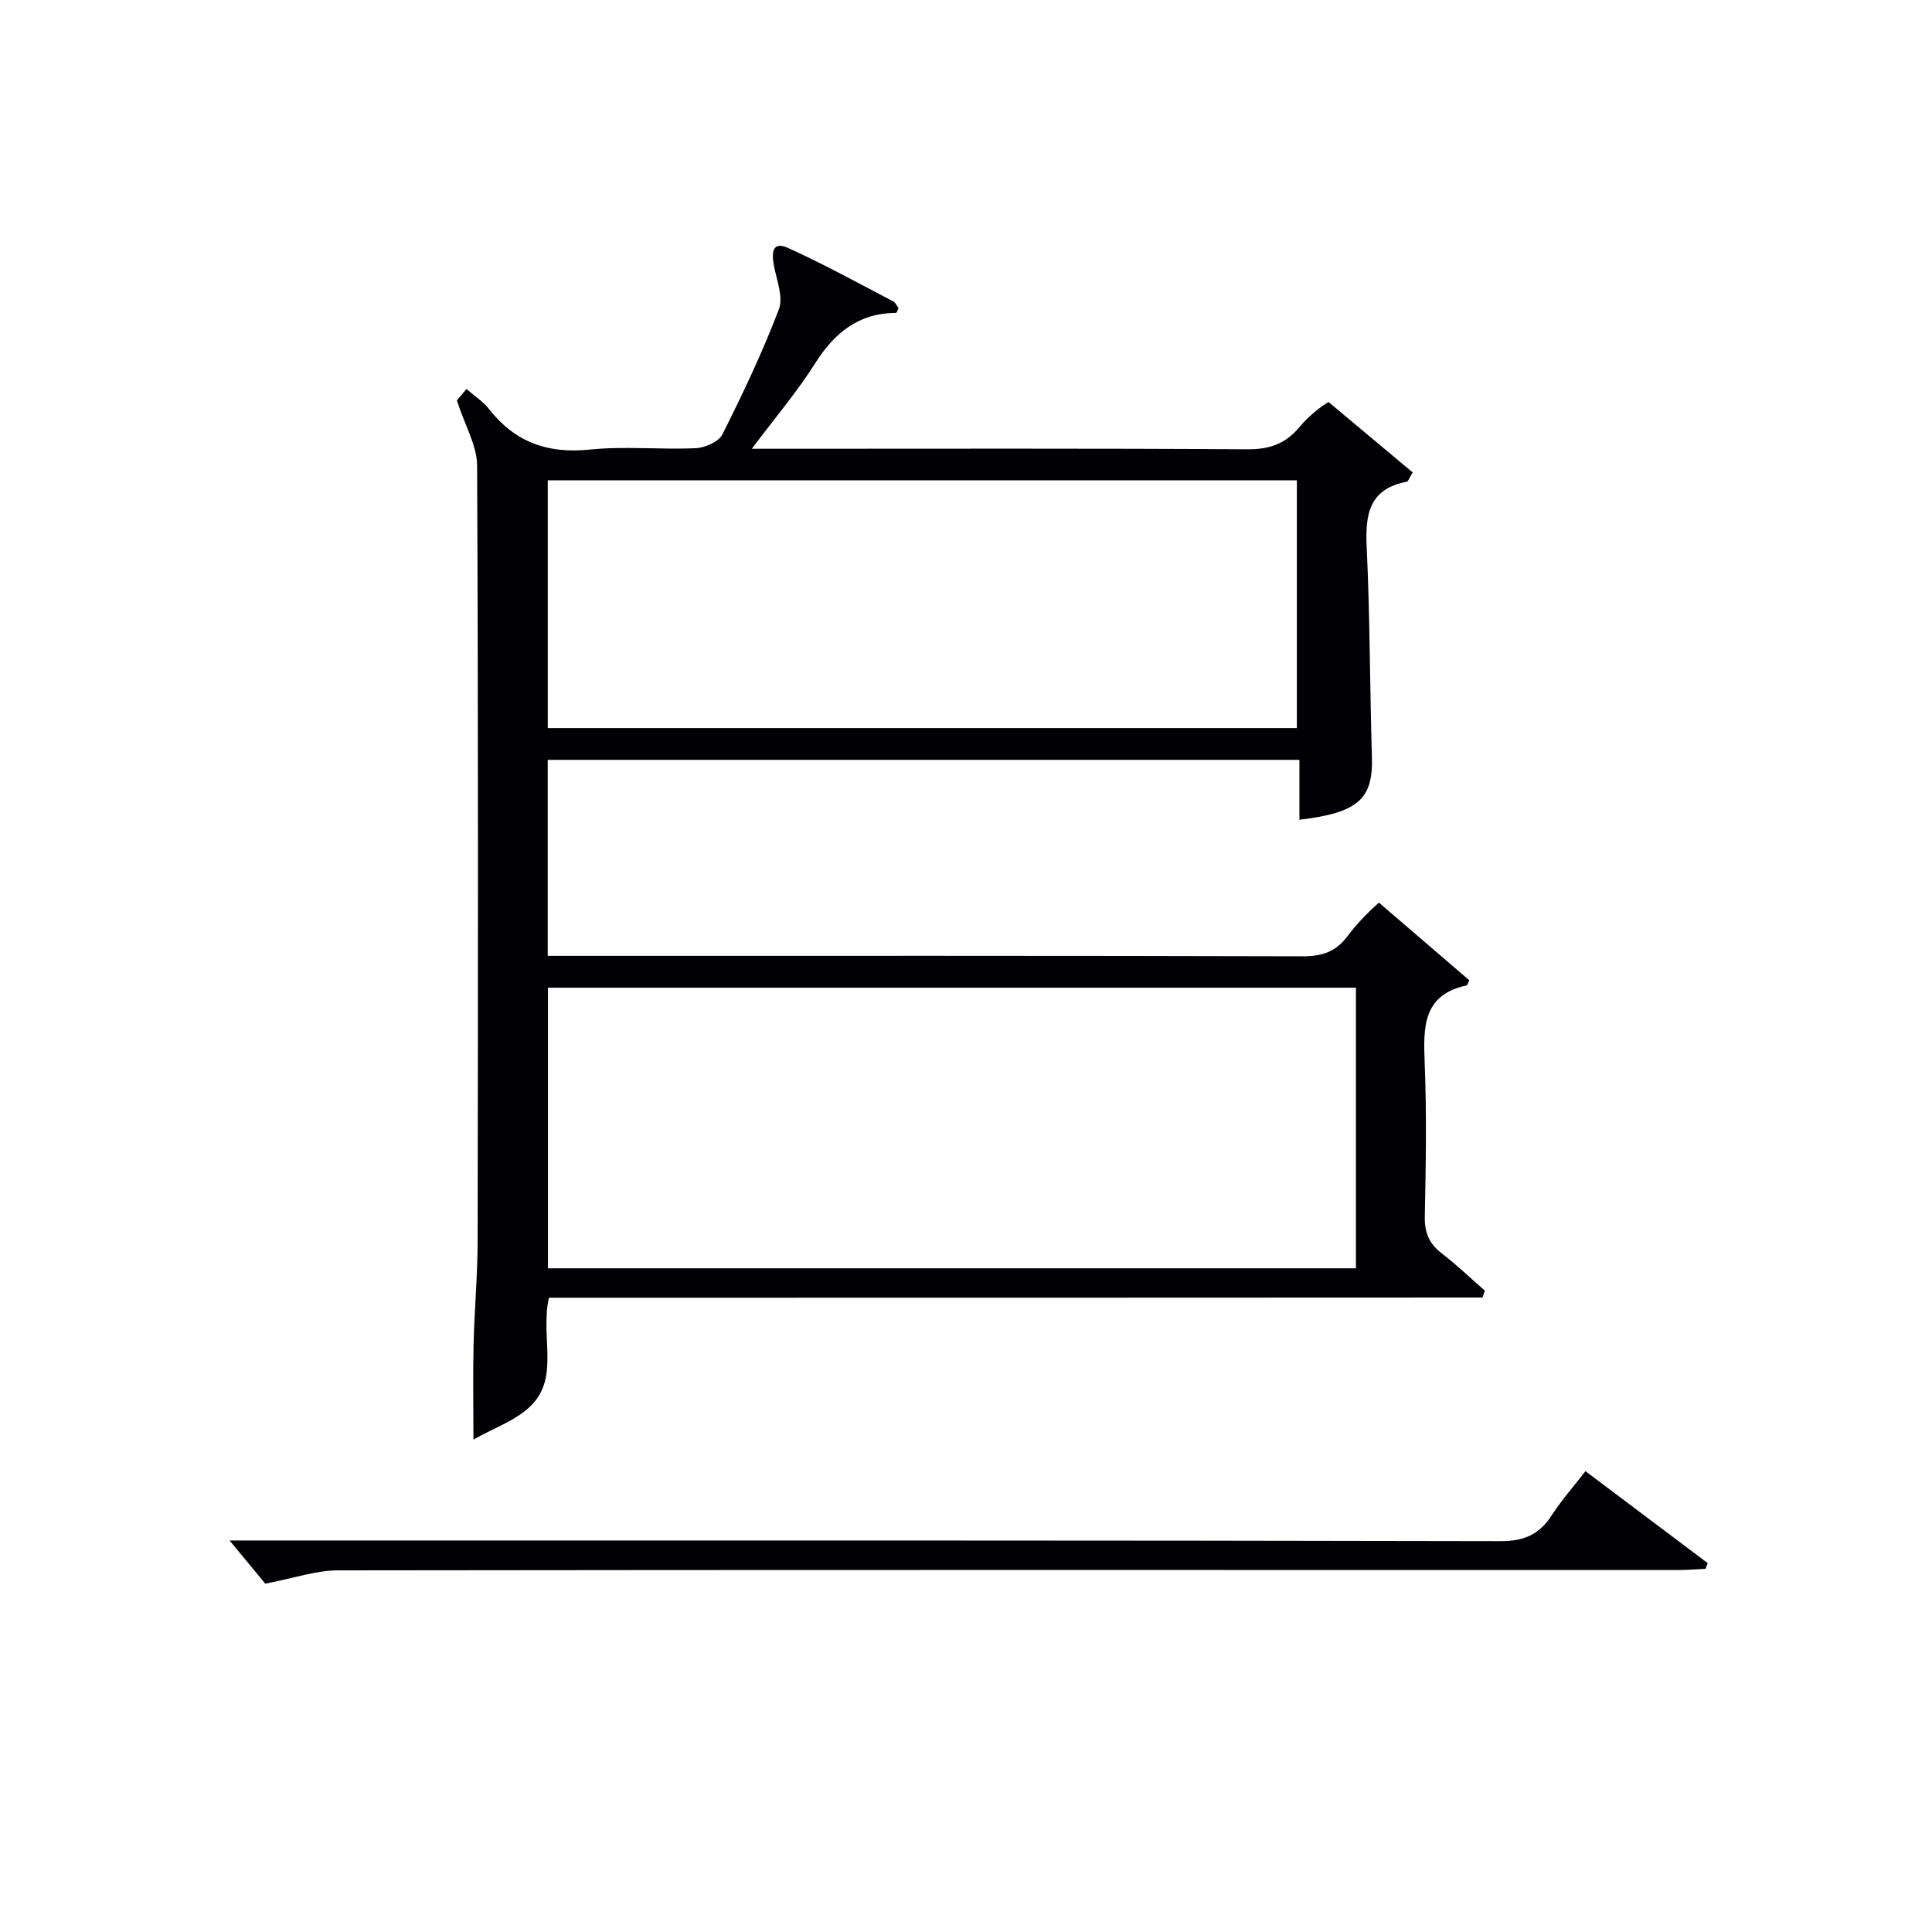
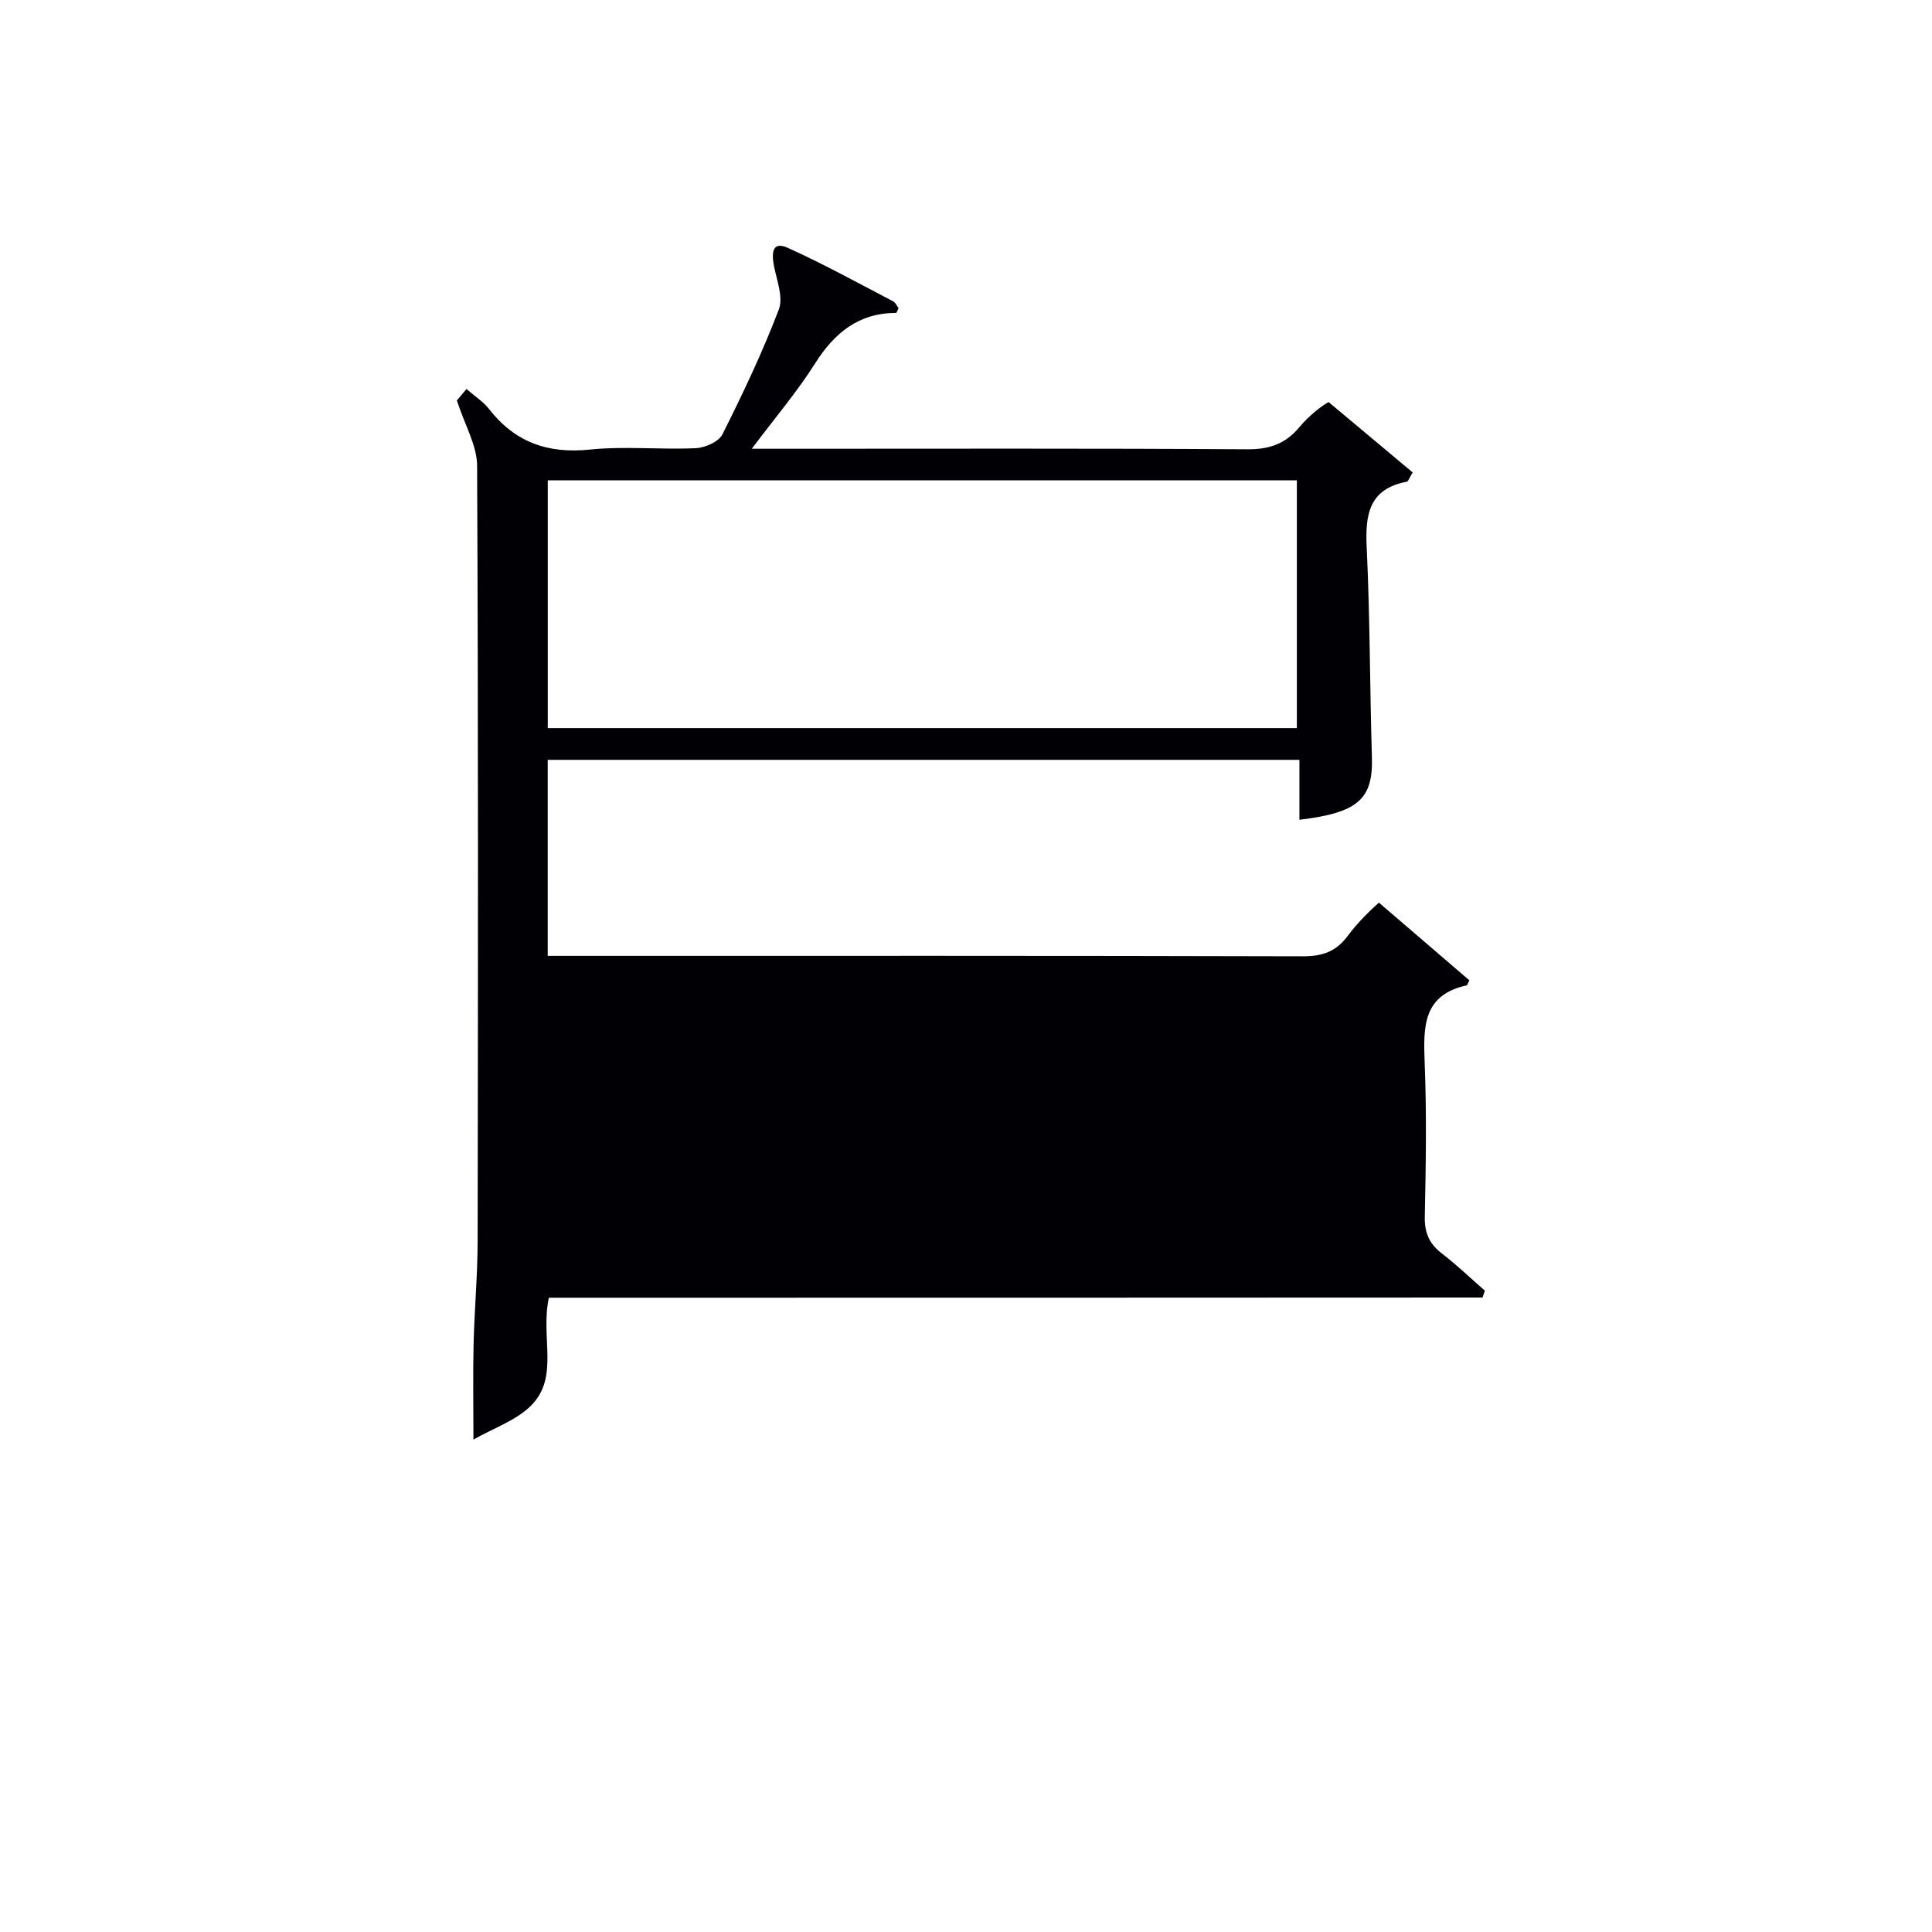
<svg xmlns="http://www.w3.org/2000/svg" enable-background="new 0 0 400 400" viewBox="0 0 400 400">
-   <path d="m113.64 268.68c-1.79 8.26 2.21 16.4-3.67 22.31-3.08 3.1-7.72 4.65-11.95 7.06 0-7.36-.12-13.54.03-19.72.17-7.15.83-14.29.84-21.43.08-53.5.14-107-.11-160.49-.02-4.15-2.5-8.28-4.19-13.5-.05.06.85-1.01 1.99-2.37 1.72 1.5 3.46 2.6 4.65 4.12 5.36 6.88 12.14 9.32 20.87 8.42 7.26-.75 14.66.05 21.98-.29 1.92-.09 4.73-1.34 5.5-2.88 4.24-8.45 8.31-17.03 11.67-25.85.97-2.55-.46-6.08-1.03-9.12-.47-2.55-.36-5.09 2.9-3.62 7.42 3.35 14.57 7.3 21.8 11.07.51.27.79.98 1.13 1.43-.25.45-.39.96-.54.96-7.78.04-12.76 4.14-16.78 10.5-3.7 5.85-8.24 11.18-13.08 17.63h6.07c32.17 0 64.33-.1 96.5.11 4.57.03 7.89-1.09 10.8-4.58 2.1-2.52 4.81-4.54 6.05-5.2 5.84 4.89 11.68 9.77 17.41 14.57-.71 1.15-.91 1.87-1.23 1.93-7.82 1.48-8.62 6.79-8.29 13.58.69 14.46.64 28.95 1.08 43.43.26 8.64-2.8 11.53-15.01 12.97 0-4.07 0-8.1 0-12.4-52.16 0-103.74 0-155.63 0v40.58h5.82c50.16 0 100.33-.05 150.49.09 4.04.01 6.89-.94 9.32-4.22 2.26-3.05 5.08-5.67 6.46-6.89 6.3 5.41 12.6 10.83 18.72 16.08-.38.76-.43 1.03-.53 1.05-9.07 1.94-9.01 8.55-8.72 15.89.43 10.65.25 21.33.03 31.99-.07 3.34.92 5.62 3.52 7.62 3.11 2.39 5.96 5.13 8.92 7.71-.16.47-.33.94-.49 1.42-64.43.04-128.87.04-193.3.04zm167.09-64.19c-56.08 0-111.76 0-167.28 0v58.1h167.28c0-19.45 0-38.57 0-58.1zm-12.23-53.75c0-17.42 0-34.44 0-51.29-52 0-103.56 0-155.09 0v51.29z" fill="#010105" />
-   <path d="m54.92 327.88c-1.68-2.04-4.39-5.32-7.39-8.94h5.73c85.82 0 171.64-.05 257.45.14 4.96.01 8.05-1.47 10.61-5.43 1.97-3.05 4.4-5.79 6.93-9.06 8.59 6.46 16.96 12.75 25.32 19.04-.16.39-.31.79-.47 1.18-1.92.09-3.83.25-5.75.25-92.48 0-184.97-.06-277.45.07-4.48 0-8.97 1.6-14.98 2.75z" fill="#010105" />
+   <path d="m113.64 268.68c-1.79 8.26 2.21 16.4-3.67 22.31-3.08 3.1-7.72 4.65-11.95 7.06 0-7.36-.12-13.54.03-19.72.17-7.15.83-14.29.84-21.43.08-53.5.14-107-.11-160.49-.02-4.15-2.5-8.28-4.19-13.5-.05.06.85-1.01 1.99-2.37 1.72 1.5 3.46 2.6 4.65 4.12 5.36 6.88 12.14 9.32 20.87 8.42 7.26-.75 14.66.05 21.98-.29 1.92-.09 4.73-1.34 5.5-2.88 4.24-8.45 8.31-17.03 11.67-25.85.97-2.55-.46-6.08-1.03-9.12-.47-2.55-.36-5.09 2.9-3.62 7.42 3.35 14.57 7.3 21.8 11.07.51.27.79.98 1.13 1.43-.25.45-.39.96-.54.96-7.78.04-12.76 4.14-16.78 10.5-3.7 5.85-8.24 11.18-13.08 17.63h6.07c32.17 0 64.33-.1 96.5.11 4.57.03 7.89-1.09 10.8-4.58 2.1-2.52 4.81-4.54 6.05-5.2 5.84 4.89 11.68 9.77 17.41 14.57-.71 1.15-.91 1.87-1.23 1.93-7.82 1.48-8.62 6.79-8.29 13.58.69 14.46.64 28.95 1.08 43.43.26 8.64-2.8 11.53-15.01 12.97 0-4.07 0-8.1 0-12.4-52.16 0-103.74 0-155.63 0v40.58h5.82c50.16 0 100.33-.05 150.49.09 4.04.01 6.89-.94 9.32-4.22 2.26-3.05 5.08-5.67 6.46-6.89 6.3 5.41 12.6 10.83 18.72 16.08-.38.76-.43 1.03-.53 1.05-9.07 1.94-9.01 8.55-8.72 15.89.43 10.65.25 21.33.03 31.99-.07 3.34.92 5.62 3.52 7.62 3.11 2.39 5.96 5.13 8.92 7.71-.16.47-.33.94-.49 1.42-64.43.04-128.87.04-193.3.04zm167.09-64.19c-56.08 0-111.76 0-167.28 0v58.1c0-19.45 0-38.57 0-58.1zm-12.23-53.75c0-17.42 0-34.44 0-51.29-52 0-103.56 0-155.09 0v51.29z" fill="#010105" />
</svg>